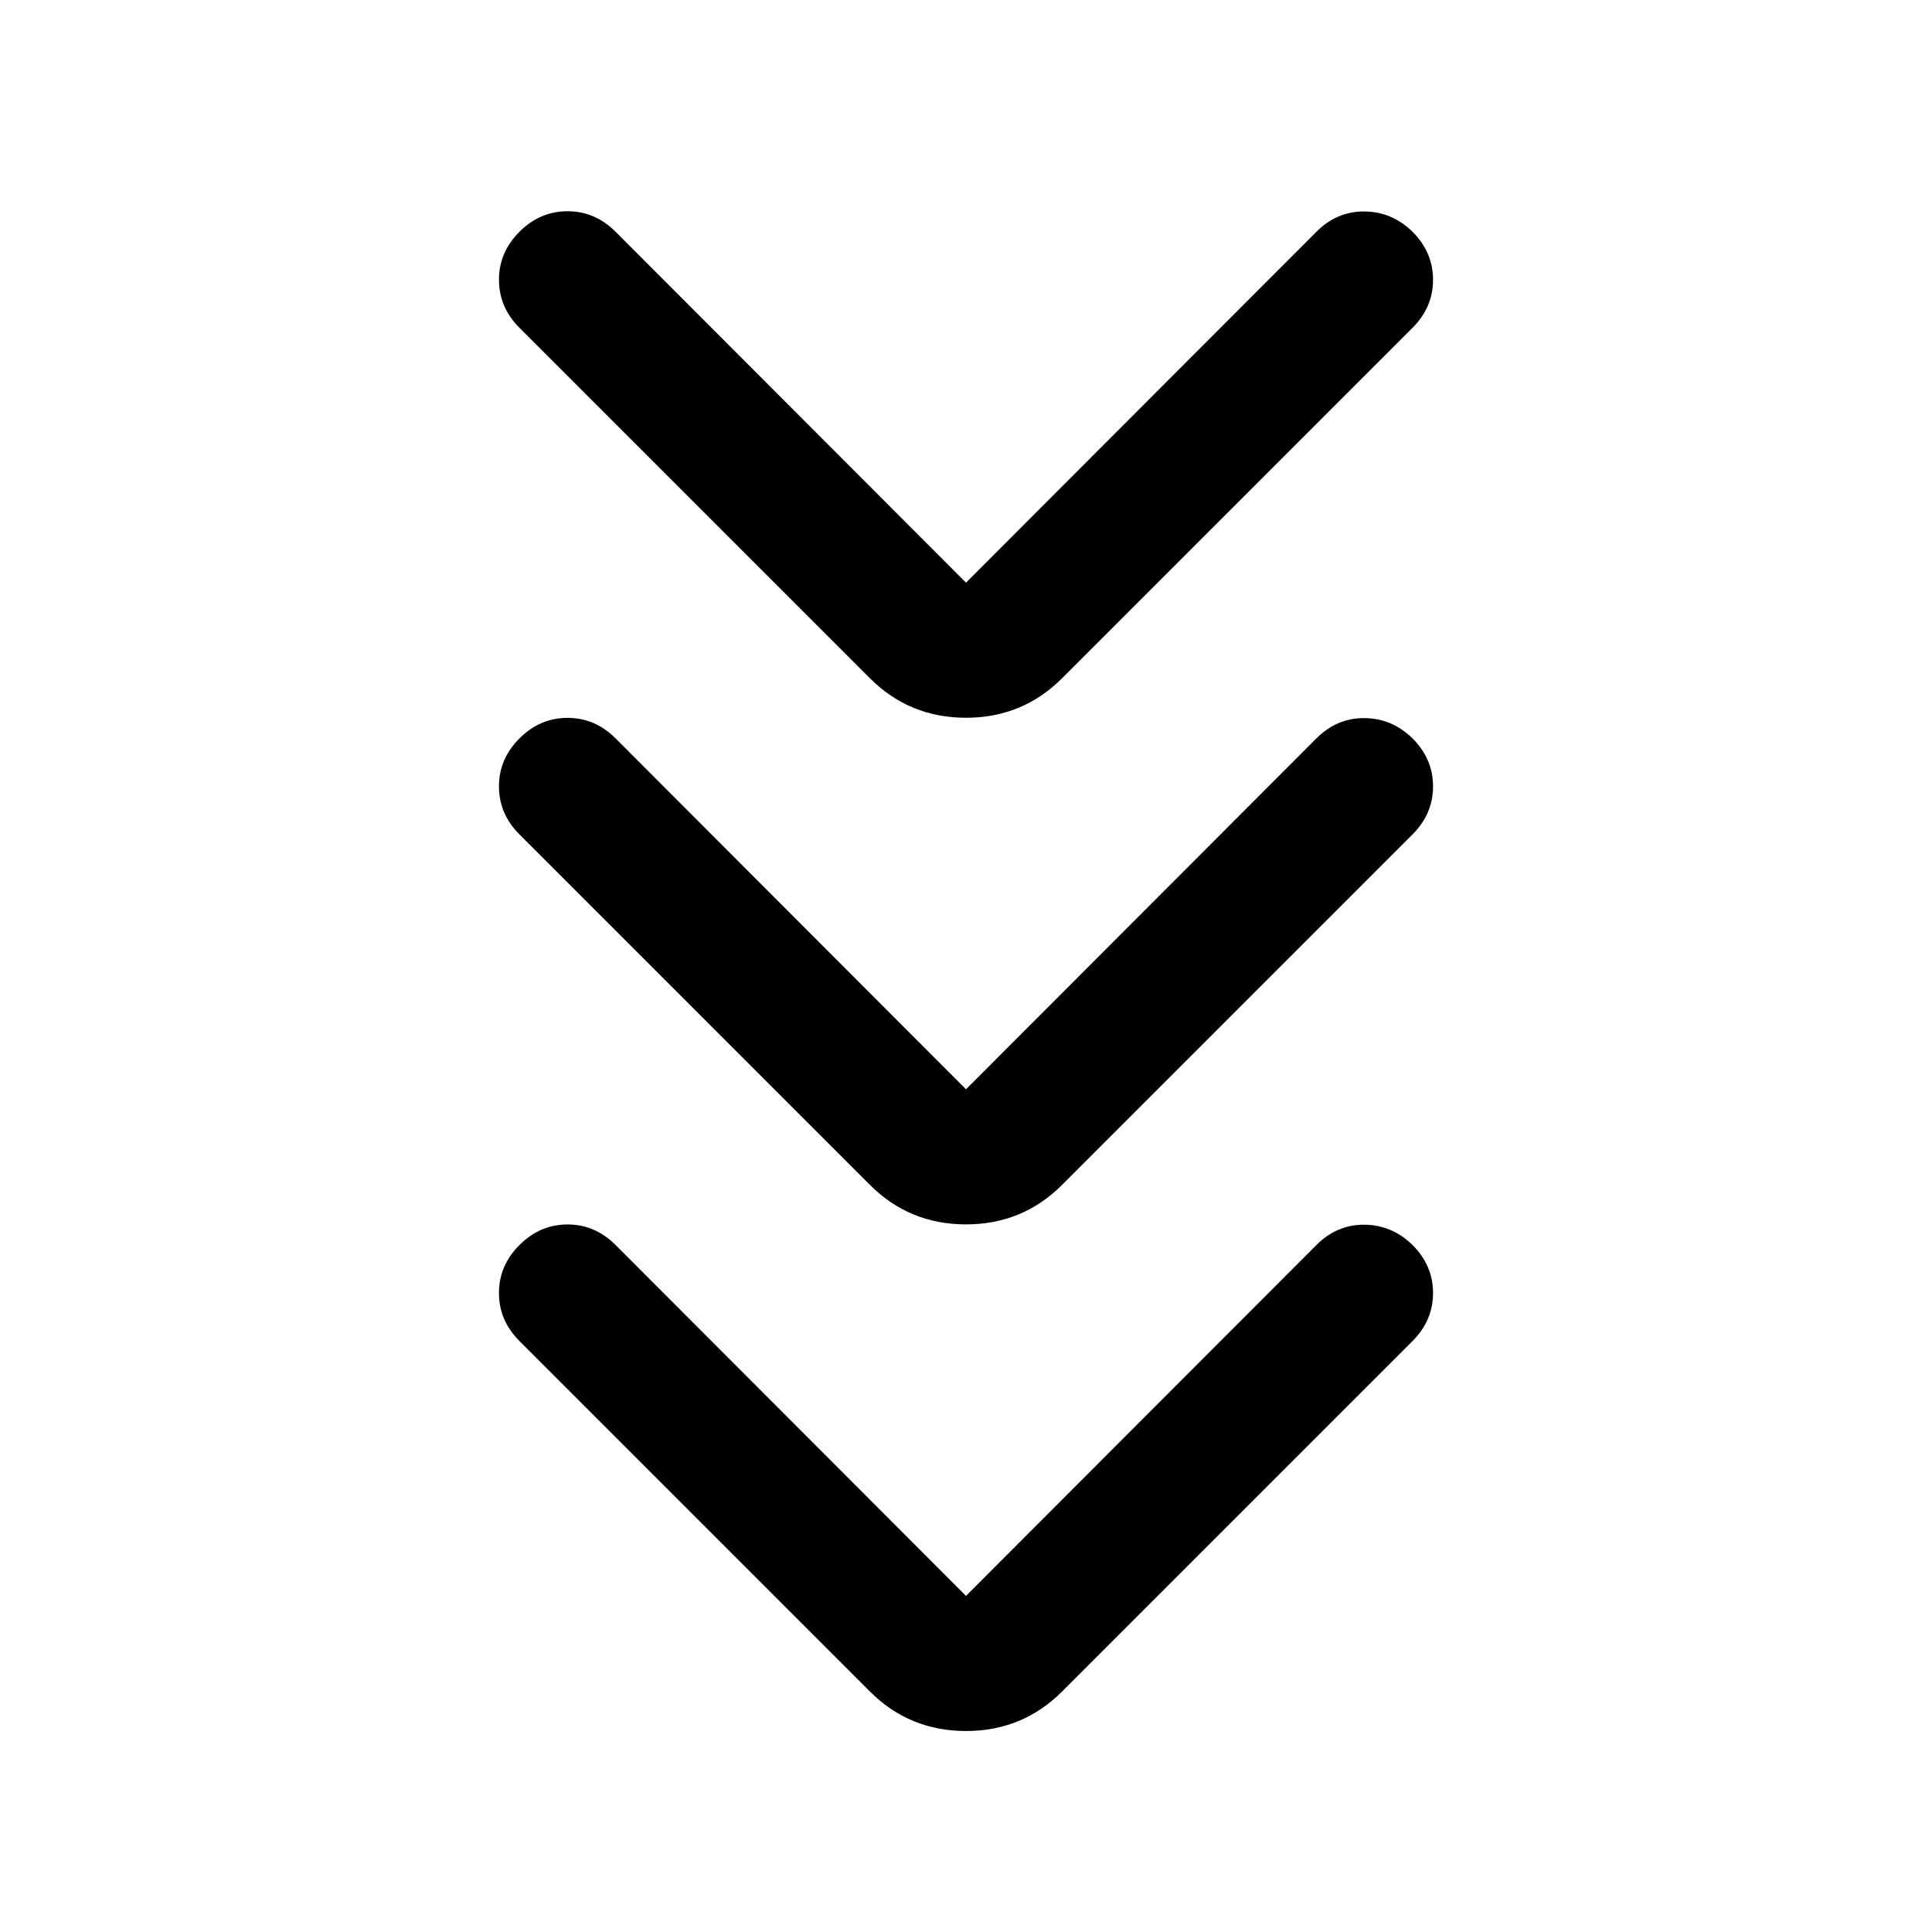
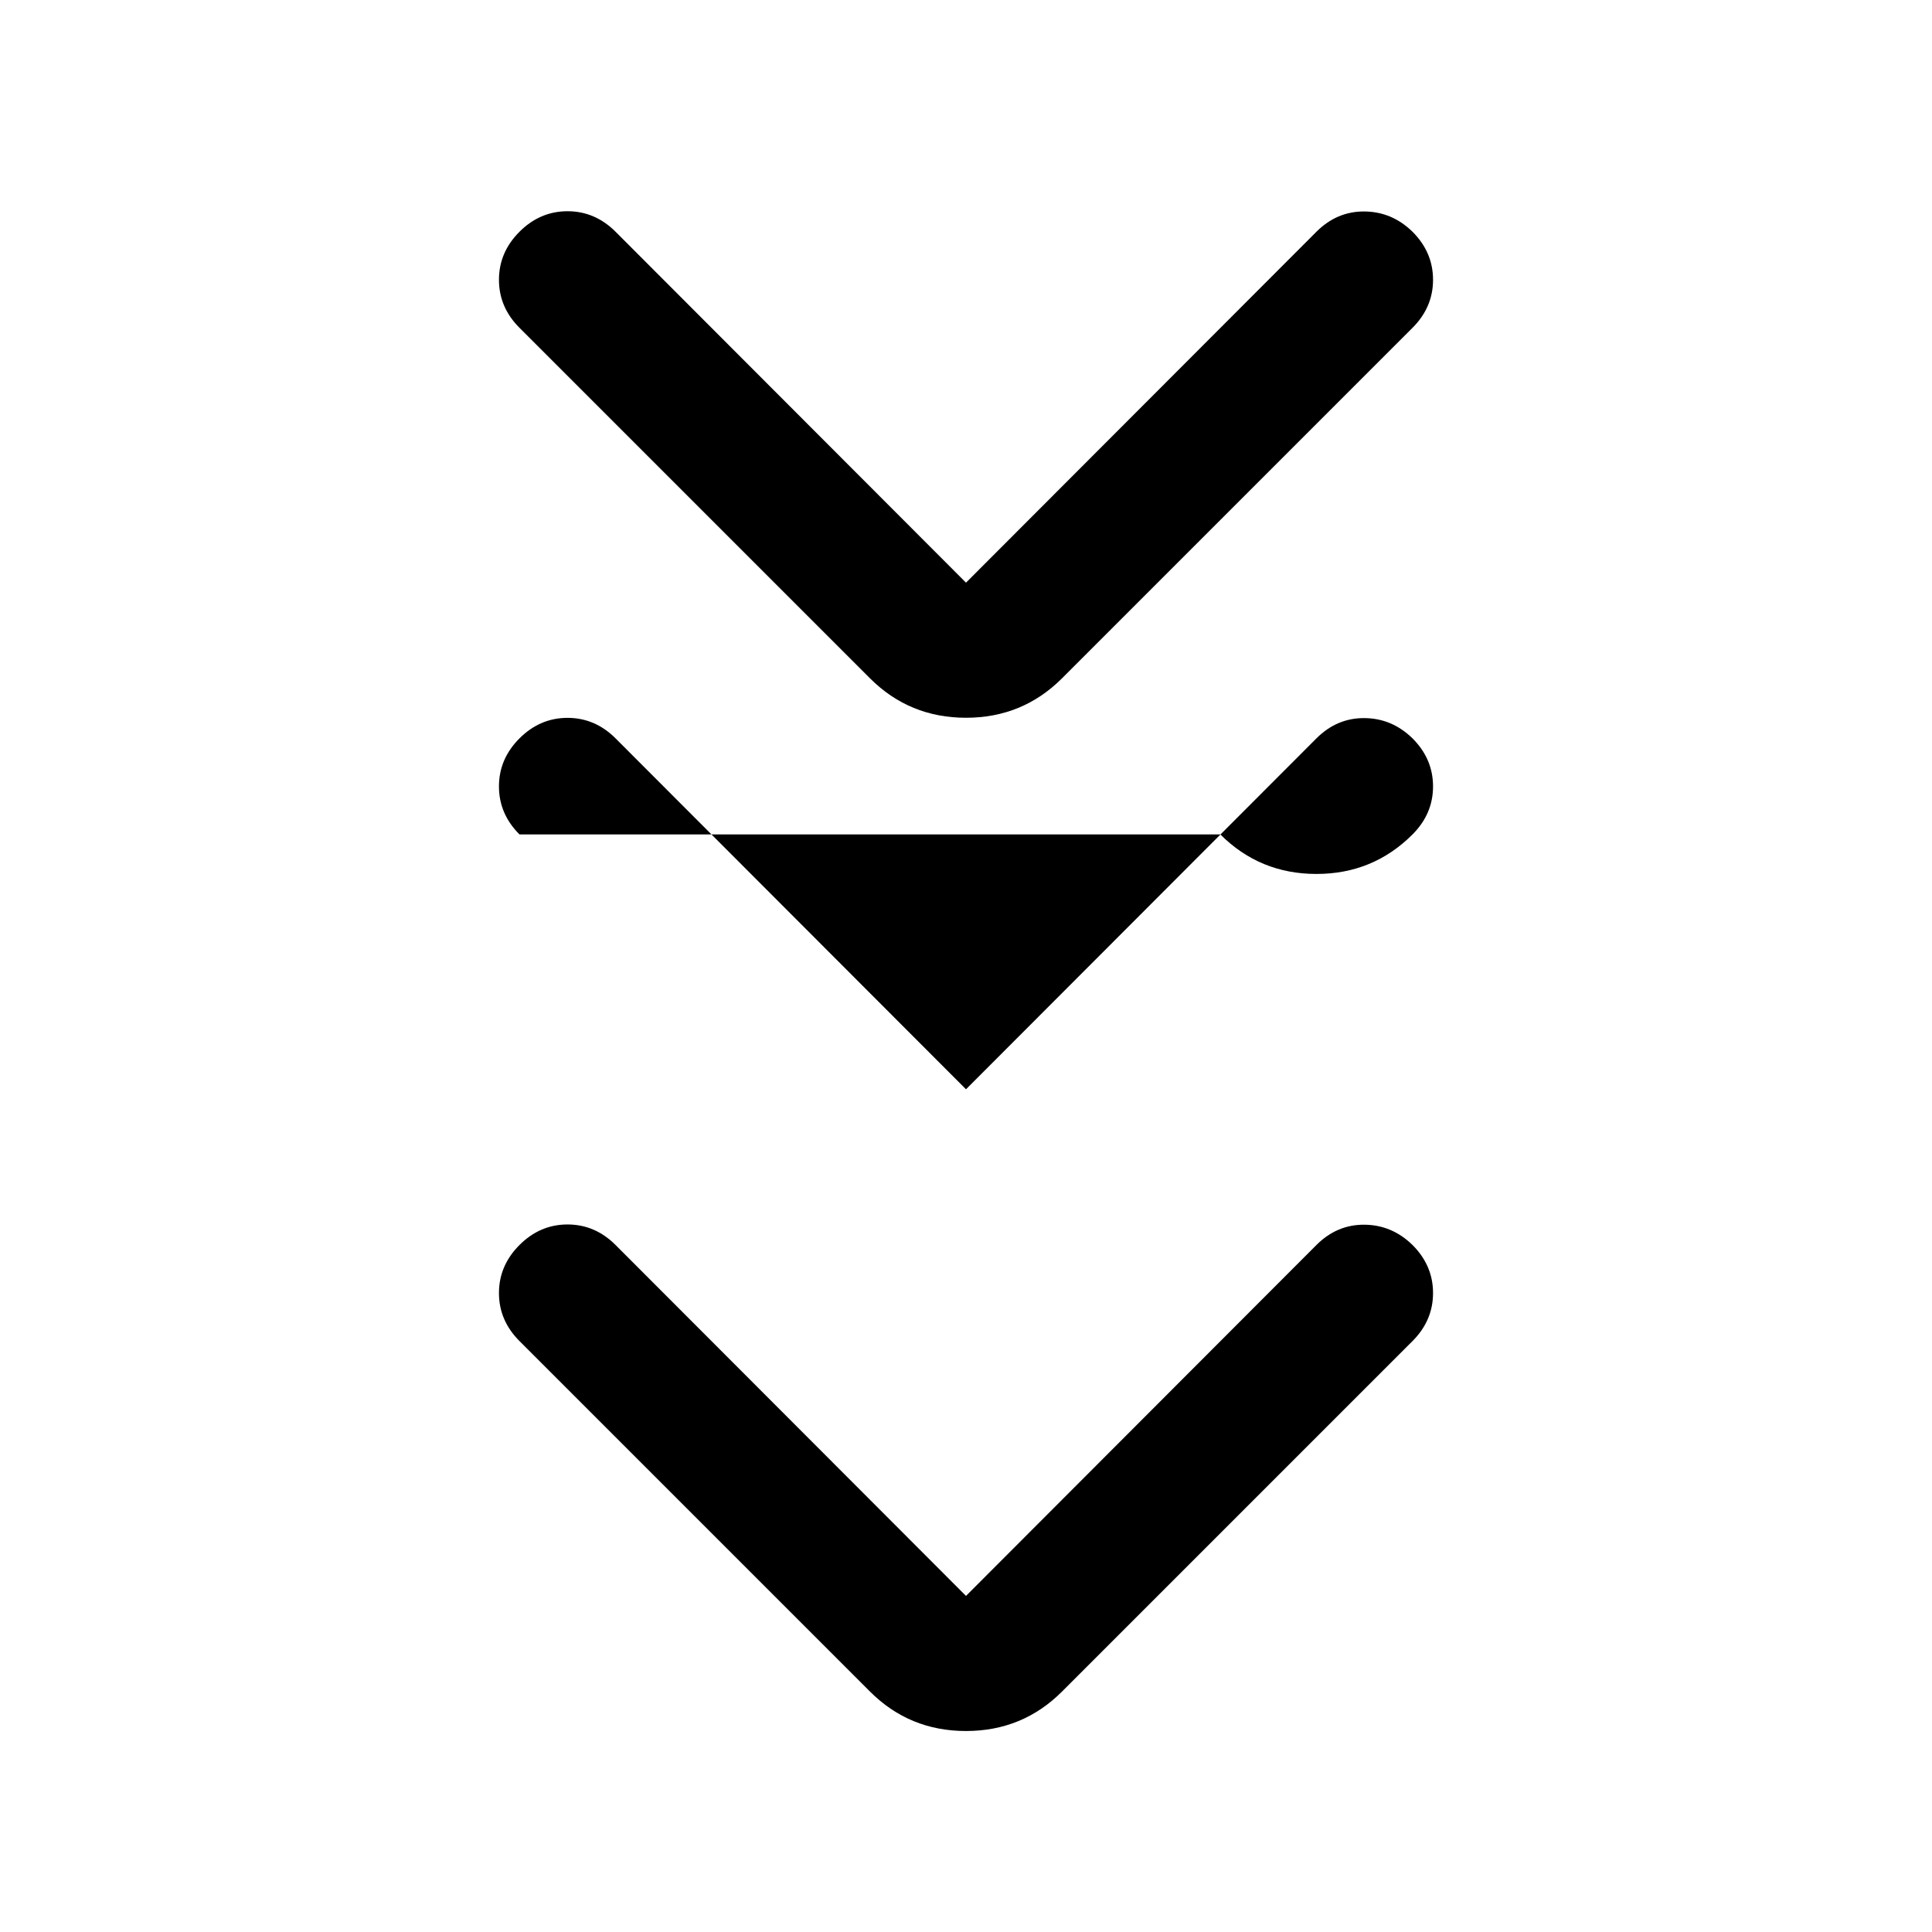
<svg xmlns="http://www.w3.org/2000/svg" width="48" height="48" viewBox="0 -960 960 960">
-   <path d="m480-167 174.13-174.37q10.2-10.2 23.87-10.08 13.67.12 23.87 10.08 10.2 10.2 10.2 23.87 0 13.67-10.2 23.87L527.74-119.5Q508.11-99.87 480-99.87q-28.11 0-47.74-19.63L258.13-293.63q-10.2-10.2-10.2-23.87 0-13.67 10.2-23.87 10.2-10.2 23.87-10.2 13.67 0 23.87 10.2L480-167Zm0-251.74 174.13-174.37q10.2-10.19 23.87-10.07 13.67.11 23.87 10.07 10.2 10.2 10.2 23.87 0 13.67-10.2 23.87L527.74-371.24q-19.63 19.63-47.74 19.63-28.11 0-47.74-19.63L258.13-545.37q-10.2-10.2-10.2-23.87 0-13.67 10.2-23.87 10.2-10.19 23.87-10.19 13.67 0 23.87 10.19L480-418.74Zm0-251.74 174.13-174.37q10.2-10.19 23.87-10.07 13.67.12 23.87 10.07 10.2 10.2 10.2 23.87 0 13.68-10.2 23.87L527.74-622.98q-19.63 19.63-47.74 19.63-28.11 0-47.74-19.63L258.13-797.11q-10.2-10.19-10.2-23.87 0-13.67 10.2-23.87 10.2-10.19 23.87-10.19 13.67 0 23.87 10.19L480-670.48Z" />
+   <path d="m480-167 174.13-174.37q10.2-10.2 23.87-10.08 13.67.12 23.87 10.08 10.2 10.2 10.2 23.87 0 13.67-10.2 23.87L527.74-119.5Q508.11-99.87 480-99.87q-28.11 0-47.74-19.63L258.13-293.63q-10.2-10.2-10.2-23.87 0-13.67 10.2-23.87 10.2-10.2 23.87-10.2 13.67 0 23.87 10.2L480-167Zm0-251.74 174.13-174.37q10.2-10.19 23.87-10.07 13.67.11 23.87 10.07 10.2 10.2 10.2 23.87 0 13.67-10.2 23.87q-19.63 19.63-47.74 19.63-28.11 0-47.74-19.63L258.13-545.37q-10.2-10.2-10.2-23.87 0-13.67 10.2-23.87 10.2-10.19 23.87-10.19 13.67 0 23.87 10.19L480-418.74Zm0-251.74 174.13-174.37q10.2-10.19 23.87-10.07 13.67.12 23.87 10.07 10.2 10.2 10.2 23.87 0 13.68-10.2 23.87L527.74-622.98q-19.63 19.63-47.74 19.63-28.11 0-47.74-19.63L258.13-797.11q-10.2-10.19-10.2-23.87 0-13.67 10.2-23.87 10.2-10.19 23.87-10.19 13.67 0 23.87 10.19L480-670.48Z" />
</svg>